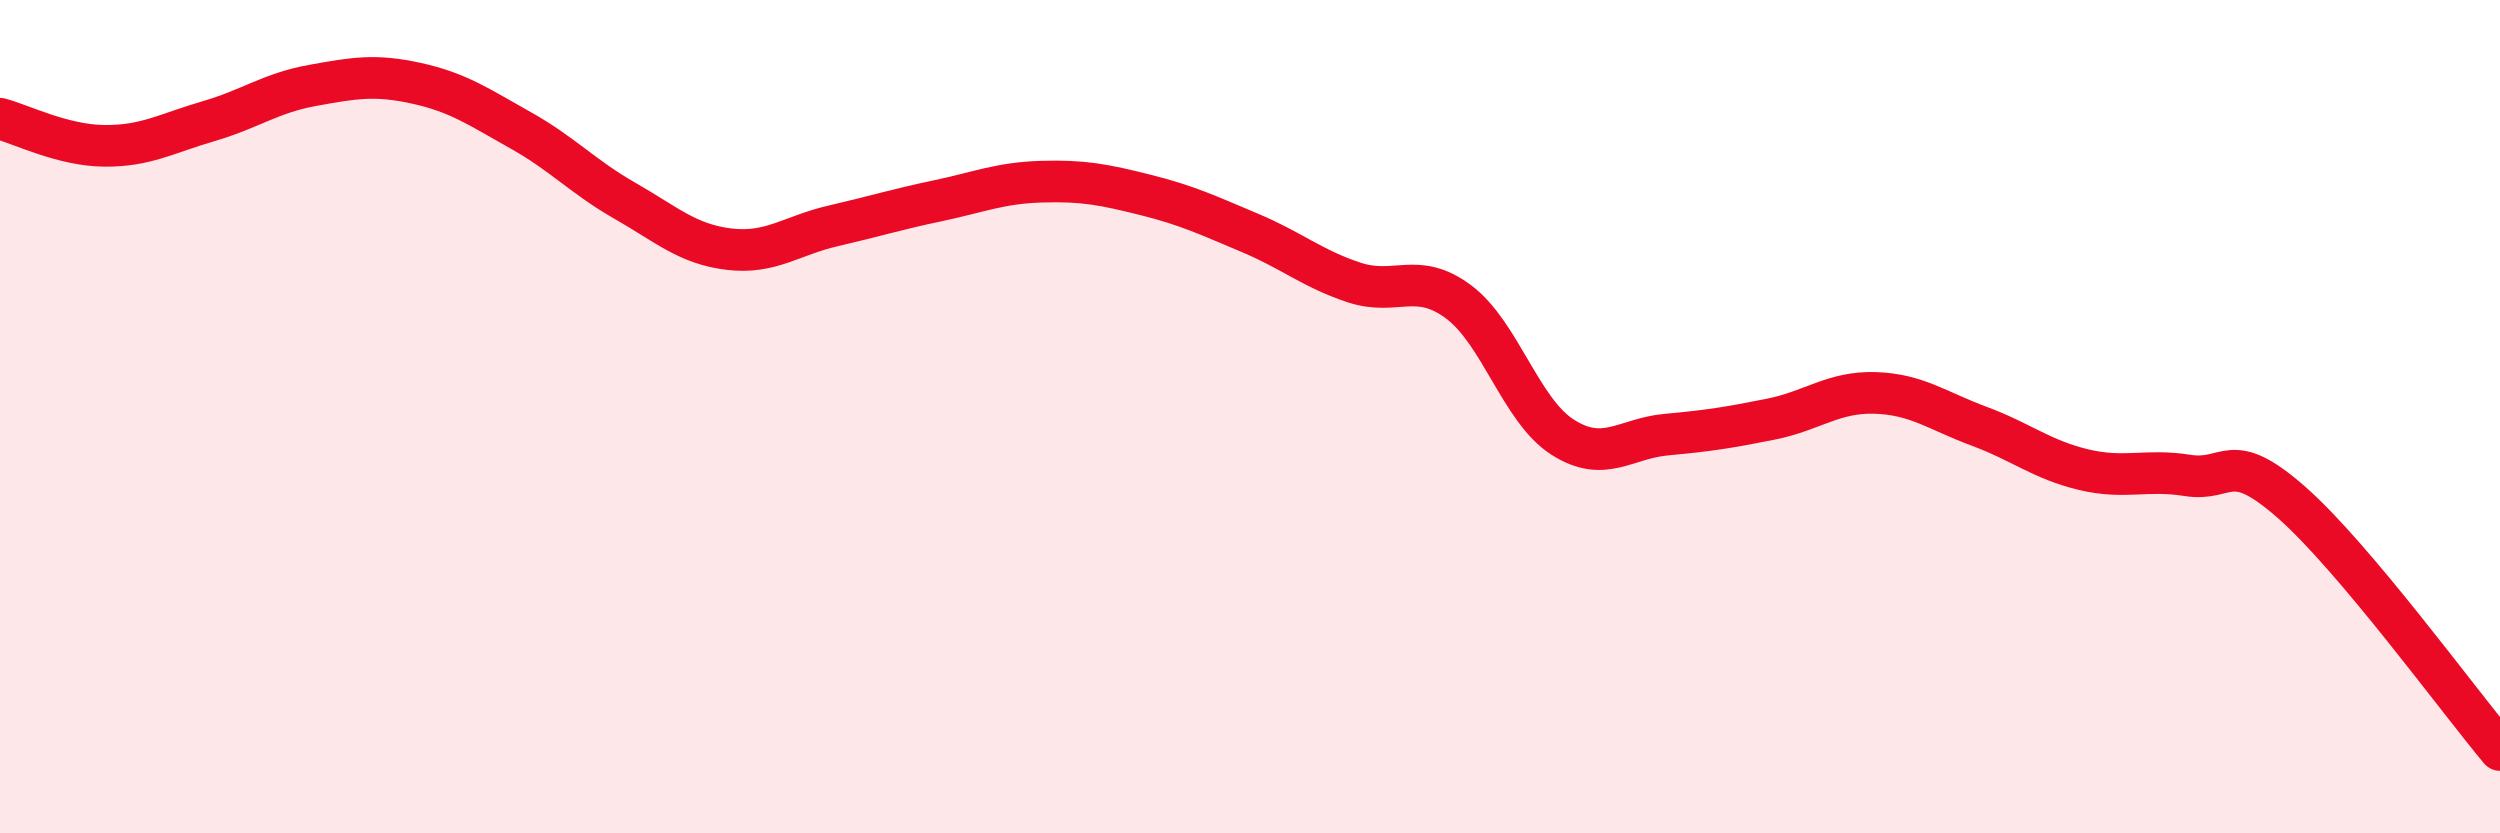
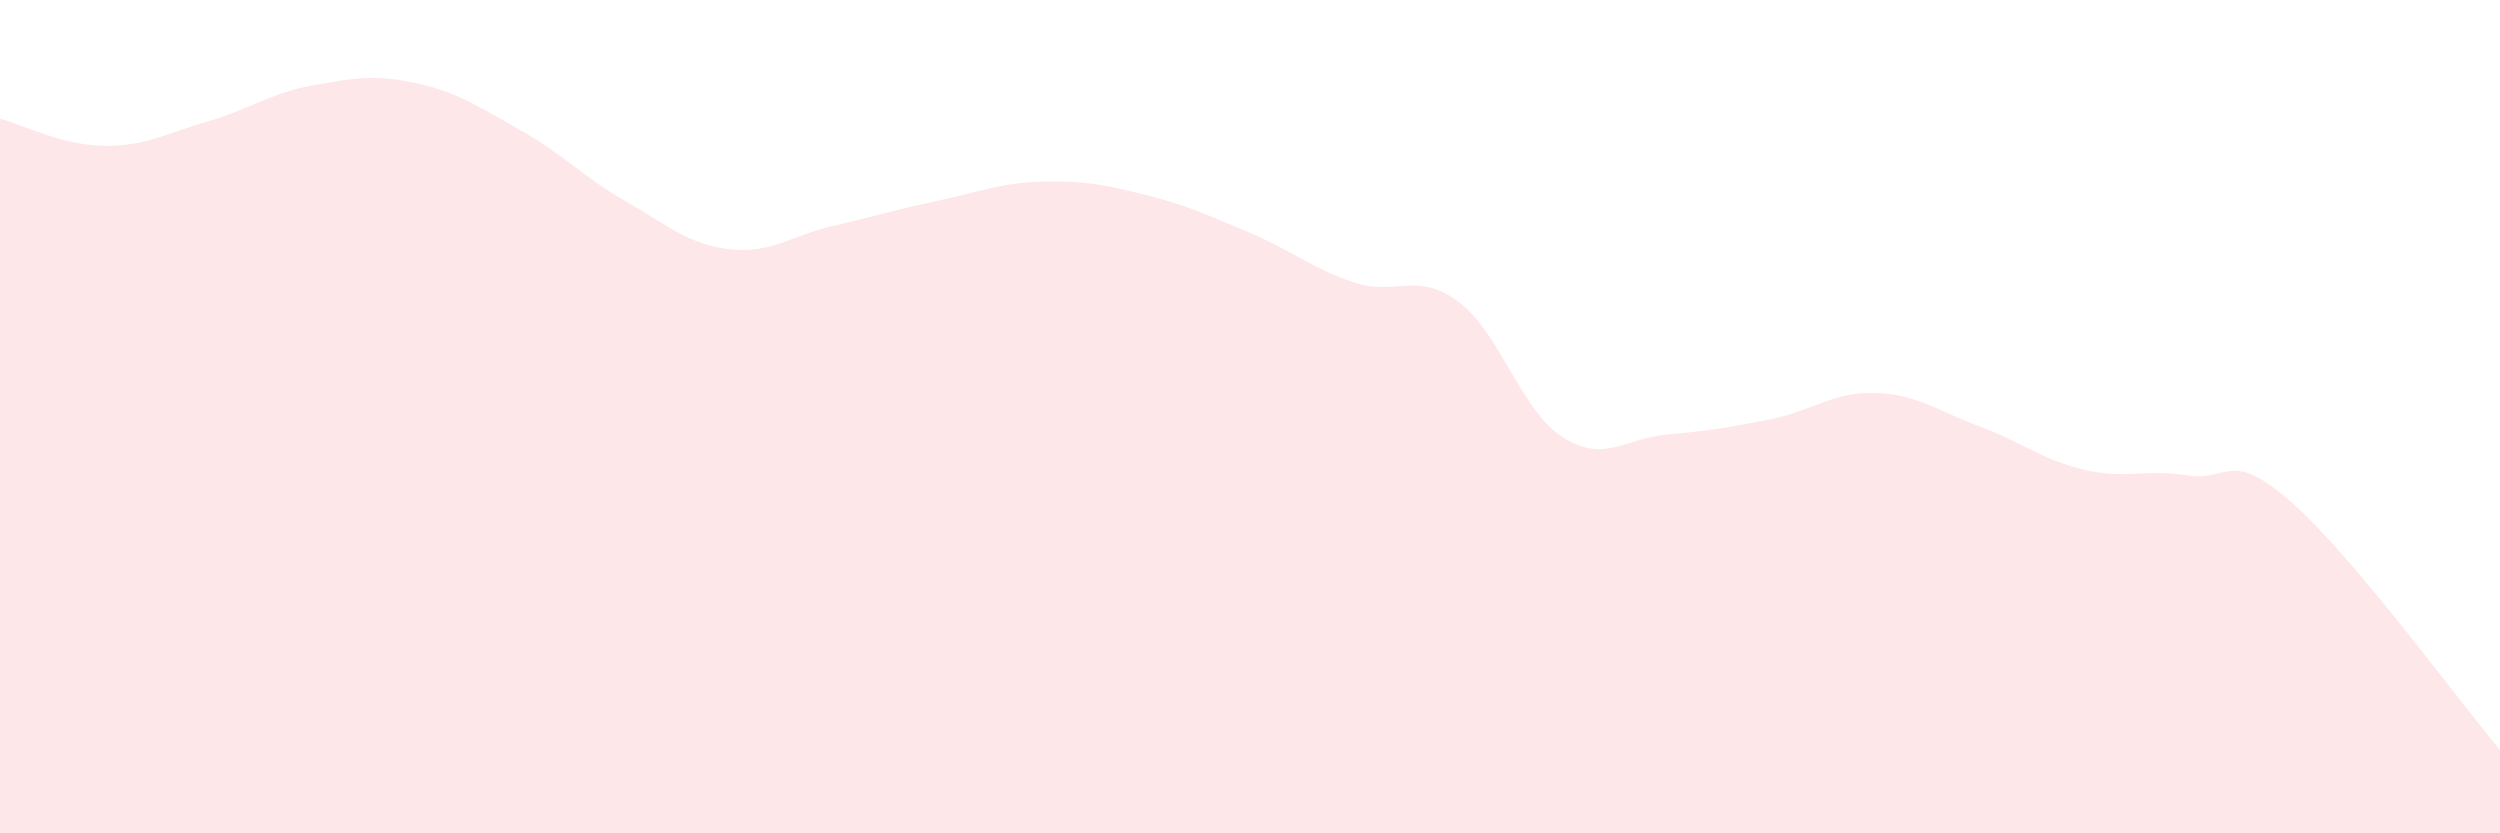
<svg xmlns="http://www.w3.org/2000/svg" width="60" height="20" viewBox="0 0 60 20">
  <path d="M 0,2.85 C 0.5,2.98 1.5,3.49 2.5,3.5 C 3.5,3.51 4,3.2 5,2.91 C 6,2.62 6.5,2.23 7.5,2.05 C 8.5,1.87 9,1.78 10,2 C 11,2.22 11.5,2.57 12.5,3.13 C 13.5,3.69 14,4.25 15,4.82 C 16,5.39 16.5,5.86 17.5,5.98 C 18.5,6.1 19,5.65 20,5.42 C 21,5.19 21.5,5.03 22.5,4.82 C 23.5,4.61 24,4.39 25,4.36 C 26,4.33 26.5,4.43 27.5,4.68 C 28.5,4.93 29,5.17 30,5.59 C 31,6.01 31.5,6.45 32.5,6.78 C 33.5,7.11 34,6.5 35,7.24 C 36,7.98 36.5,9.85 37.5,10.49 C 38.5,11.13 39,10.52 40,10.43 C 41,10.34 41.5,10.26 42.5,10.06 C 43.5,9.86 44,9.4 45,9.43 C 46,9.46 46.5,9.86 47.5,10.23 C 48.5,10.6 49,11.03 50,11.27 C 51,11.51 51.5,11.25 52.5,11.41 C 53.5,11.57 53.5,10.74 55,12.06 C 56.5,13.38 59,16.81 60,18L60 20L0 20Z" fill="#EB0A25" opacity="0.1" stroke-linecap="round" stroke-linejoin="round" />
-   <path d="M 0,2.85 C 0.5,2.98 1.5,3.49 2.5,3.5 C 3.5,3.51 4,3.2 5,2.91 C 6,2.62 6.5,2.23 7.5,2.05 C 8.5,1.87 9,1.78 10,2 C 11,2.22 11.5,2.57 12.5,3.13 C 13.5,3.69 14,4.25 15,4.82 C 16,5.39 16.5,5.86 17.5,5.98 C 18.5,6.1 19,5.65 20,5.42 C 21,5.19 21.5,5.03 22.5,4.82 C 23.5,4.61 24,4.39 25,4.36 C 26,4.33 26.5,4.43 27.5,4.68 C 28.5,4.93 29,5.17 30,5.59 C 31,6.01 31.5,6.45 32.5,6.78 C 33.5,7.11 34,6.5 35,7.24 C 36,7.98 36.5,9.85 37.5,10.49 C 38.5,11.13 39,10.52 40,10.43 C 41,10.34 41.5,10.26 42.5,10.06 C 43.5,9.86 44,9.4 45,9.43 C 46,9.46 46.5,9.86 47.5,10.23 C 48.5,10.6 49,11.03 50,11.27 C 51,11.51 51.5,11.25 52.5,11.41 C 53.5,11.57 53.5,10.74 55,12.06 C 56.5,13.38 59,16.81 60,18" stroke="#EB0A25" stroke-width="1" fill="none" stroke-linecap="round" stroke-linejoin="round" />
</svg>